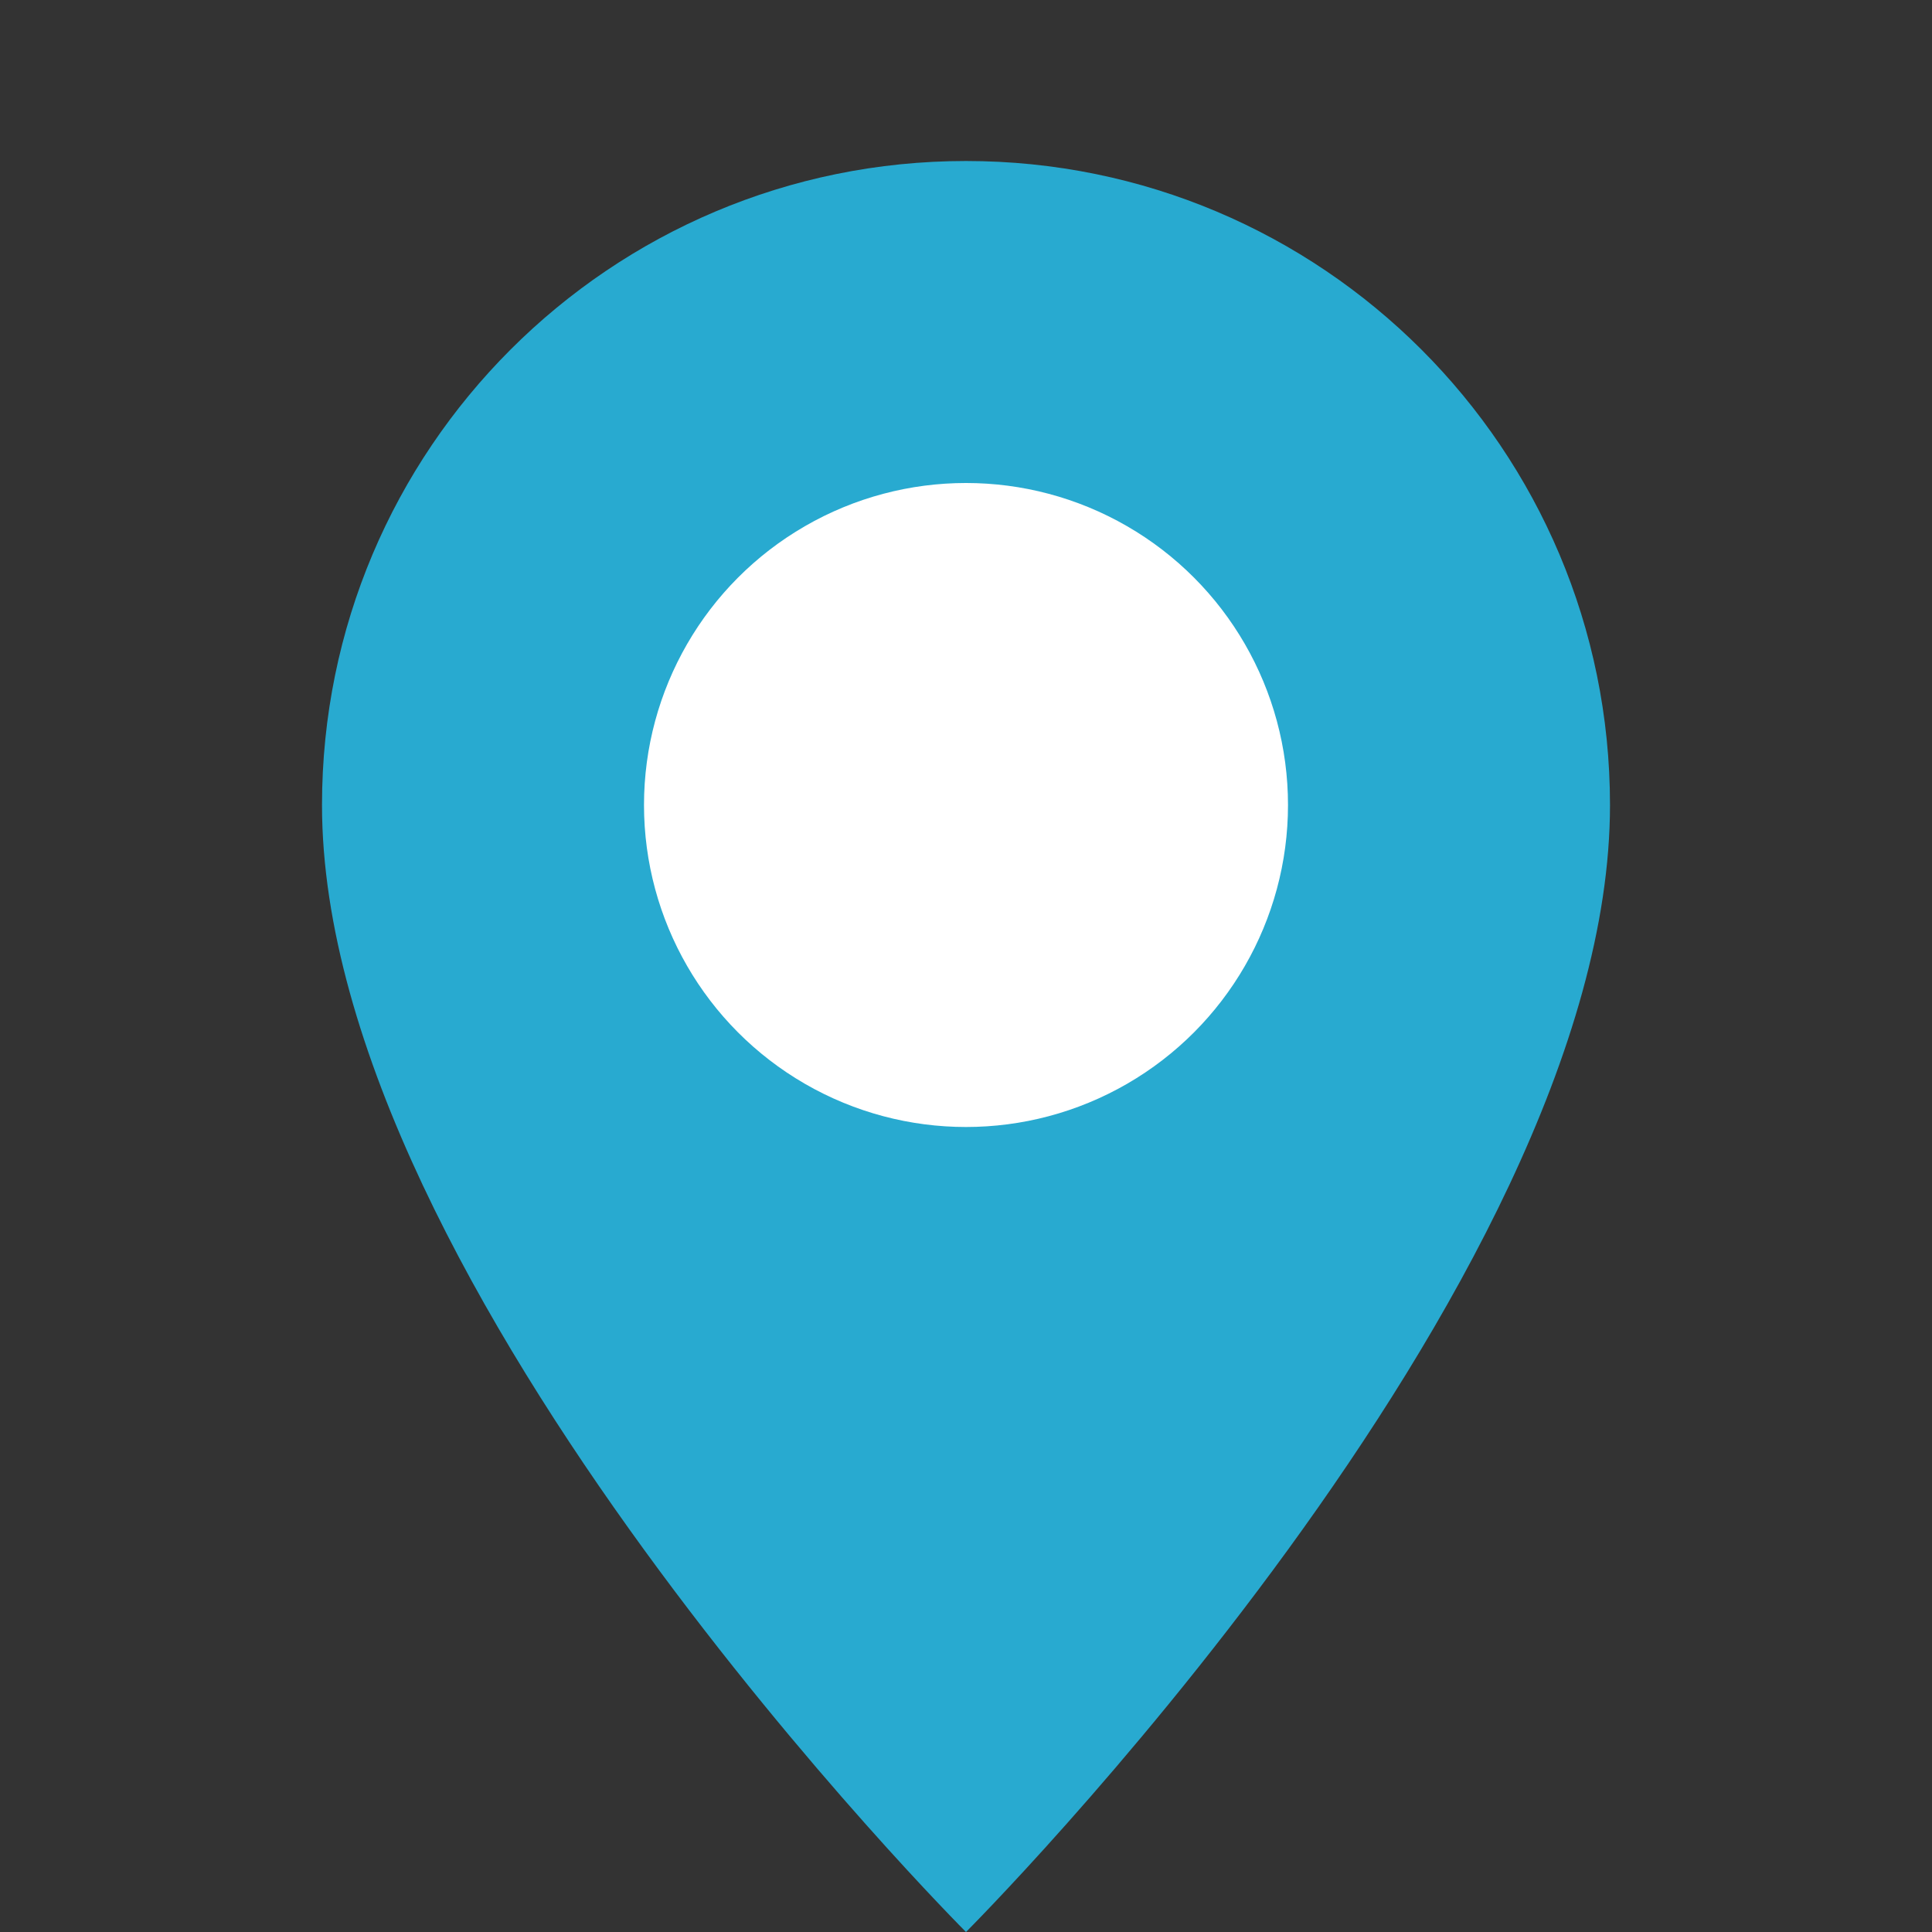
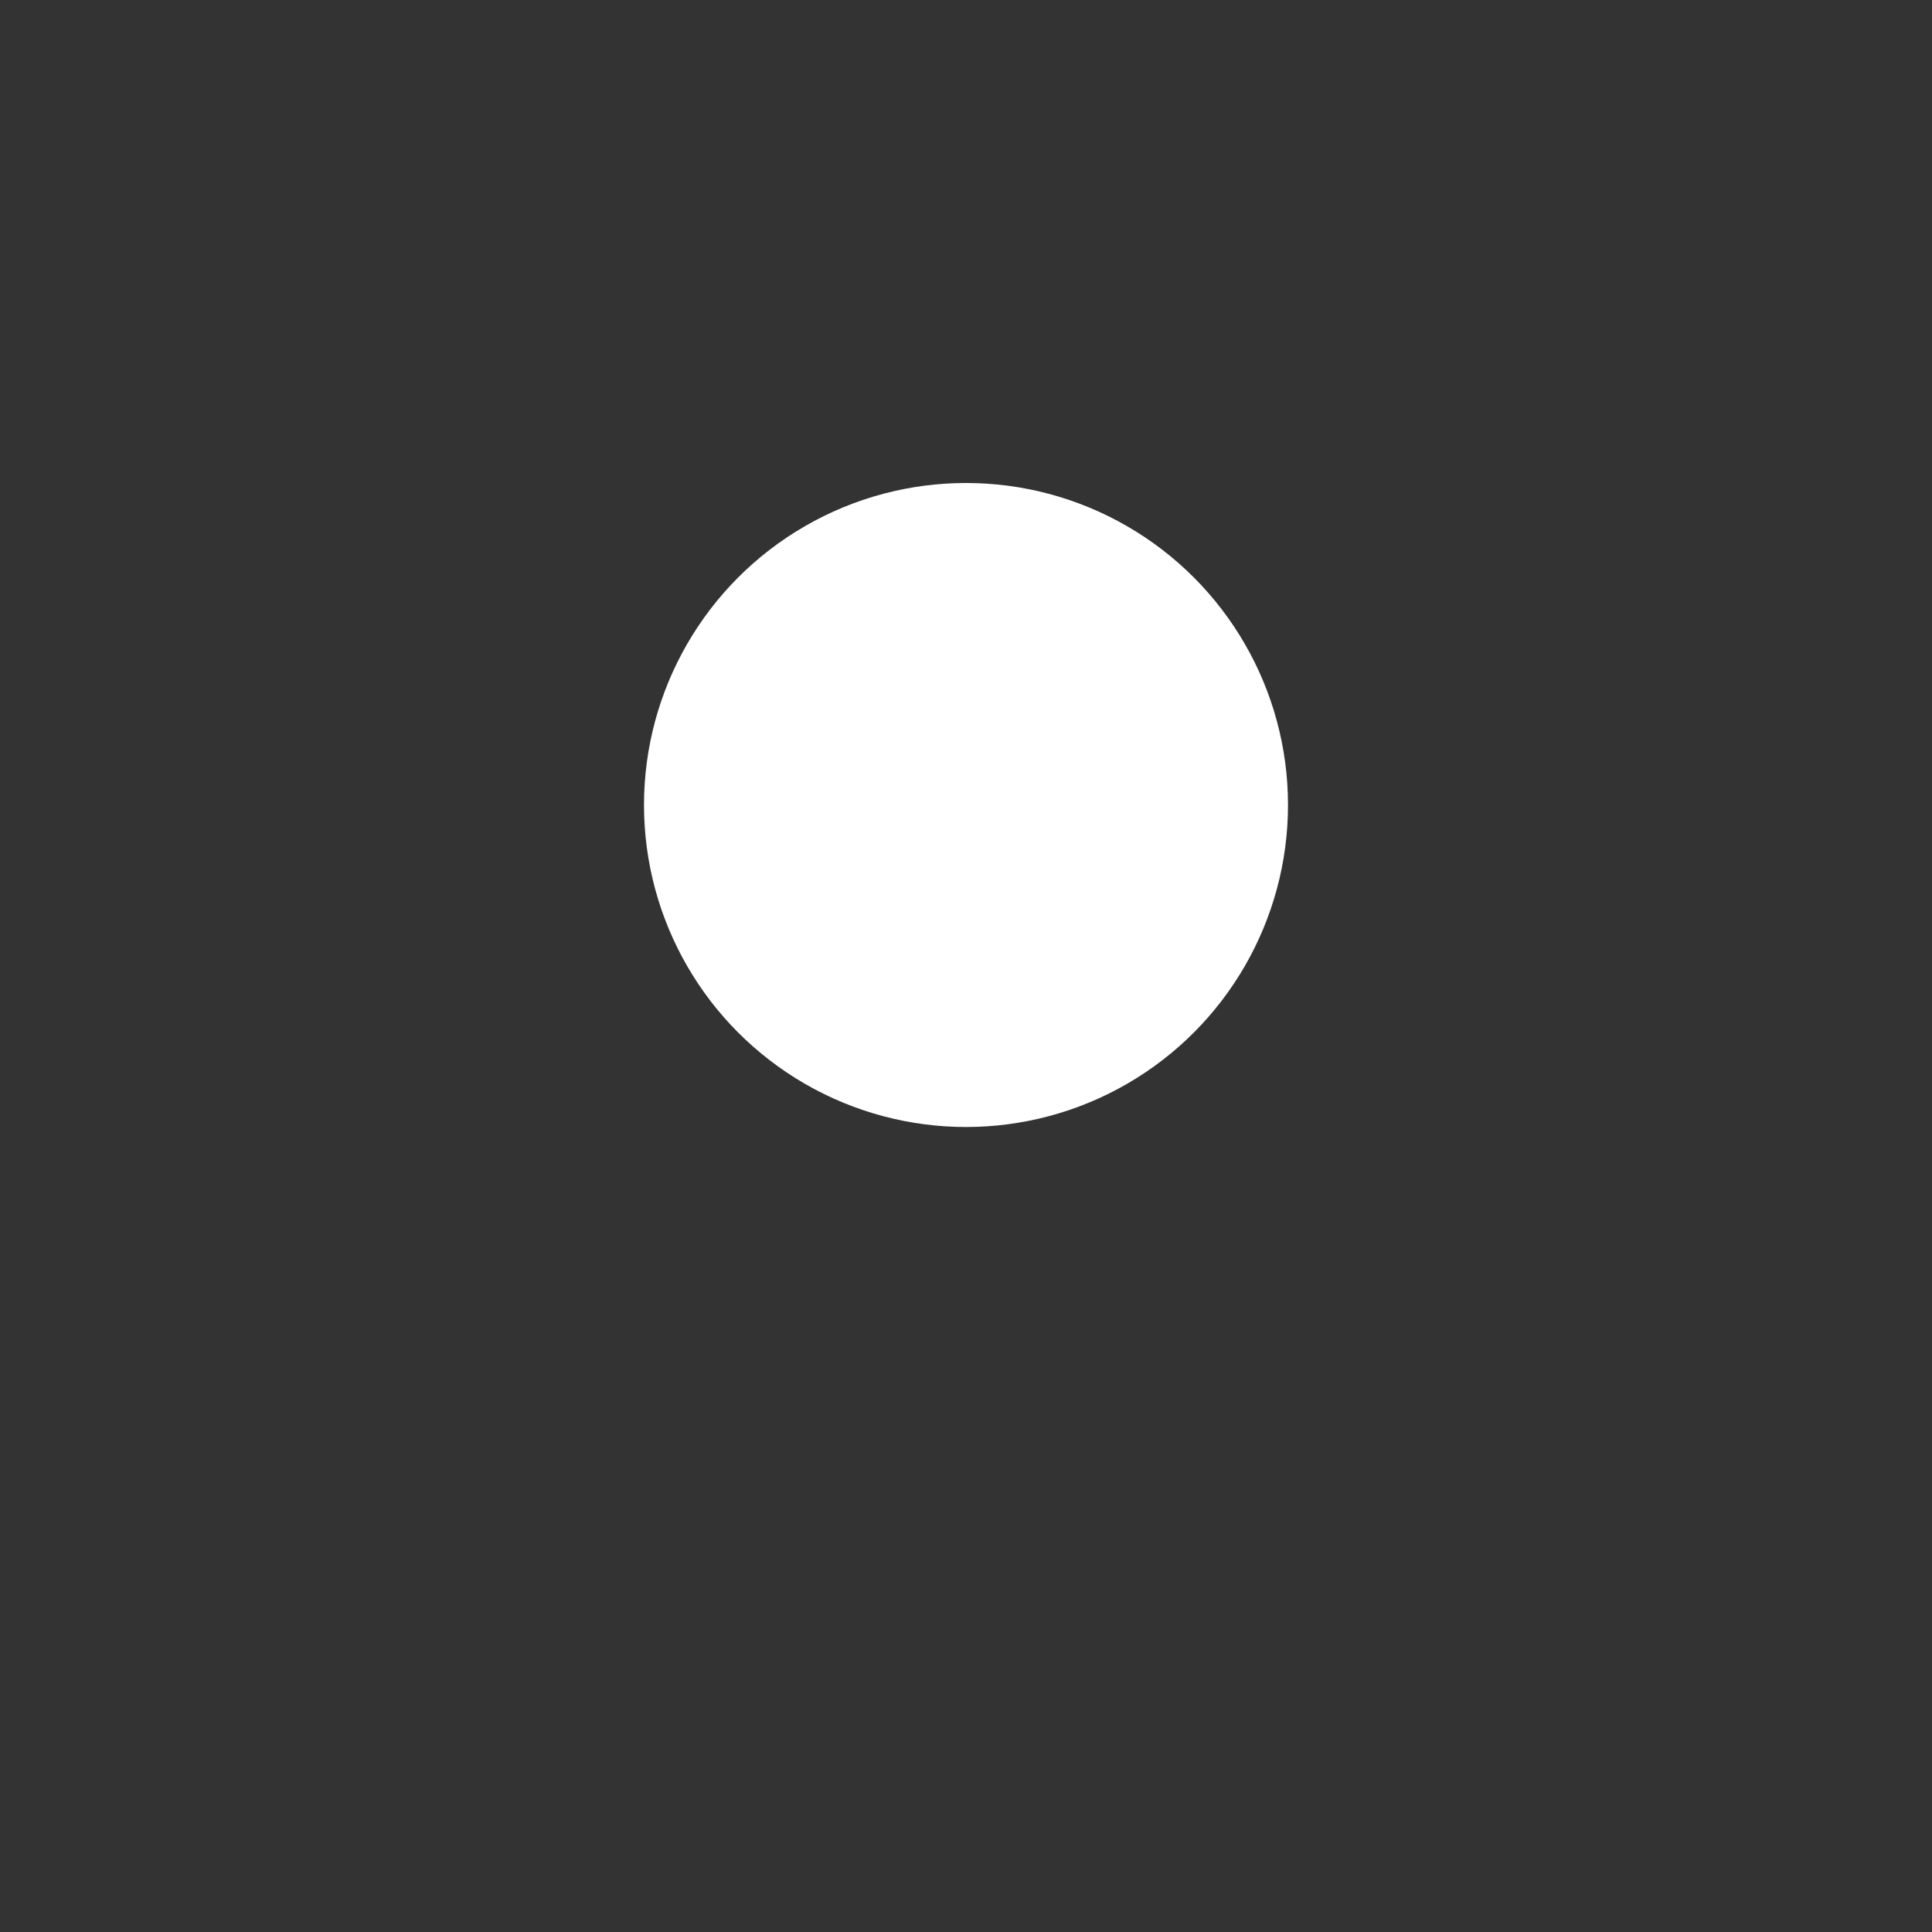
<svg xmlns="http://www.w3.org/2000/svg" viewBox="0 0 24 24">
  <rect x="0" y="0" width="24" height="24" fill="#333333" stroke="none" />
-   <path d="m20 10c0 6-8 14-8 14s-8-8-8-14c0-4.42 3.58-8 8-8s8 3.58 8 8z" fill="#28aad0" />
  <circle cx="12" cy="10" fill="#fff" r="4" />
</svg>